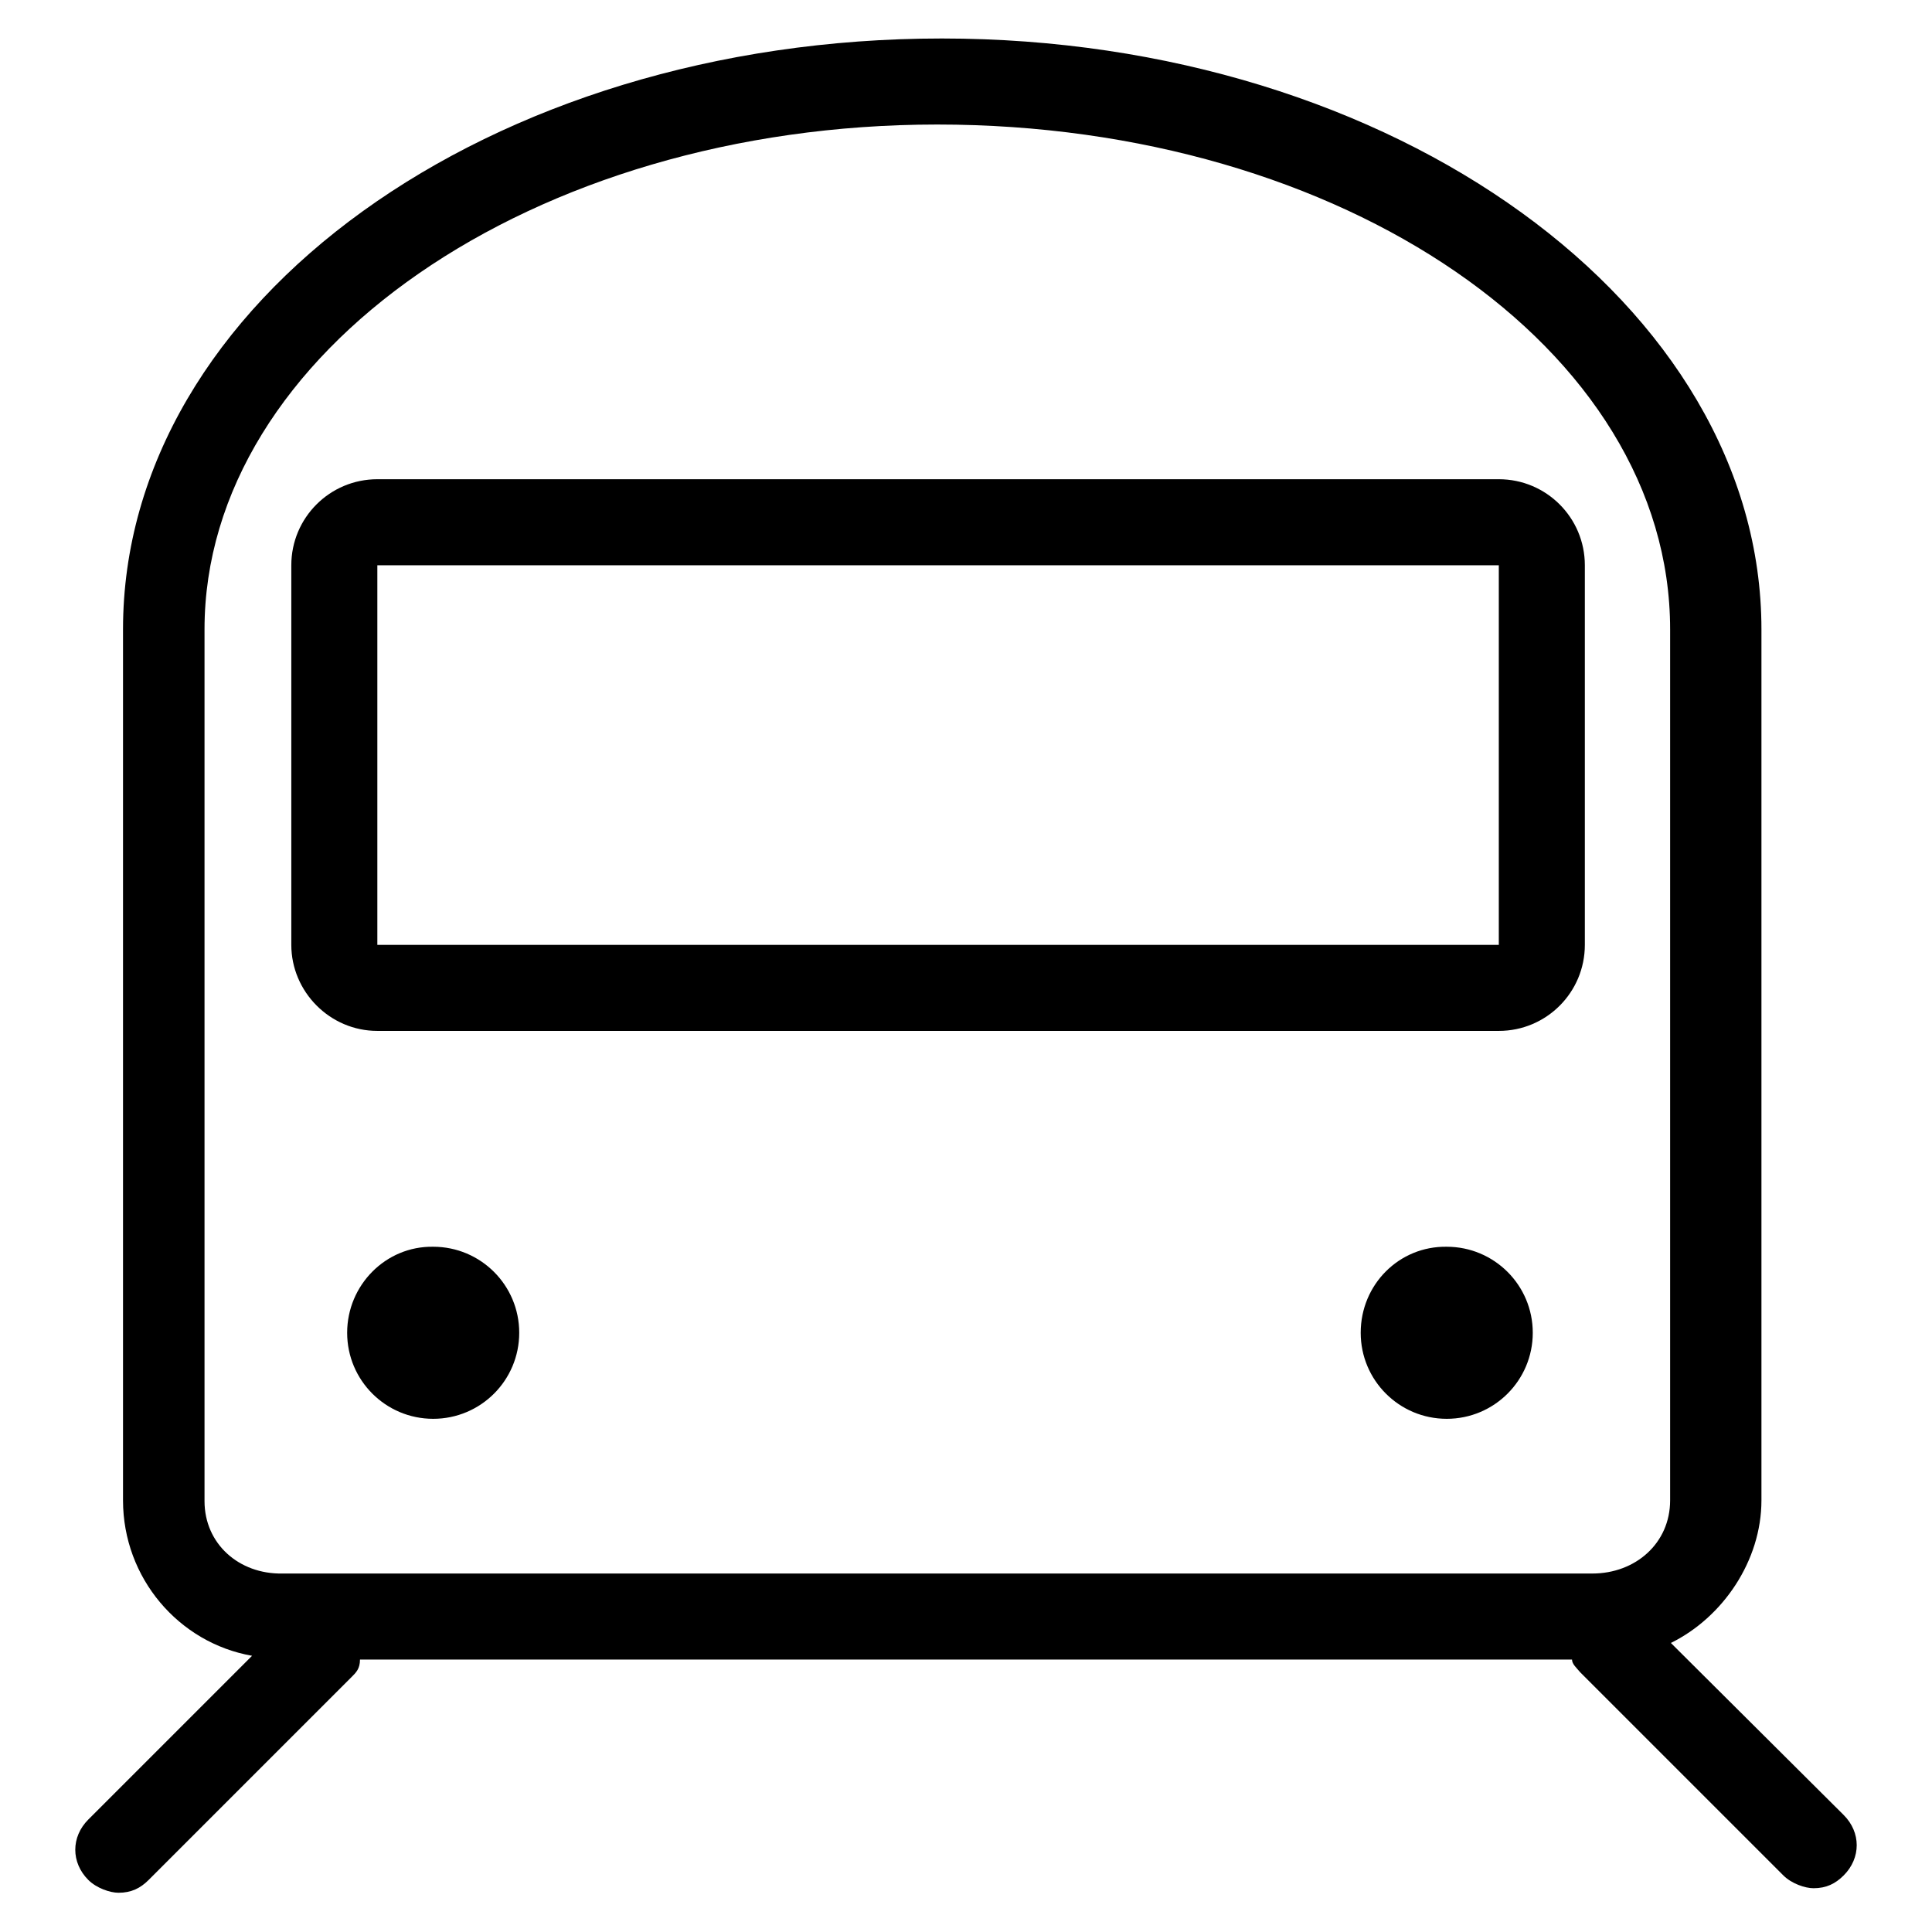
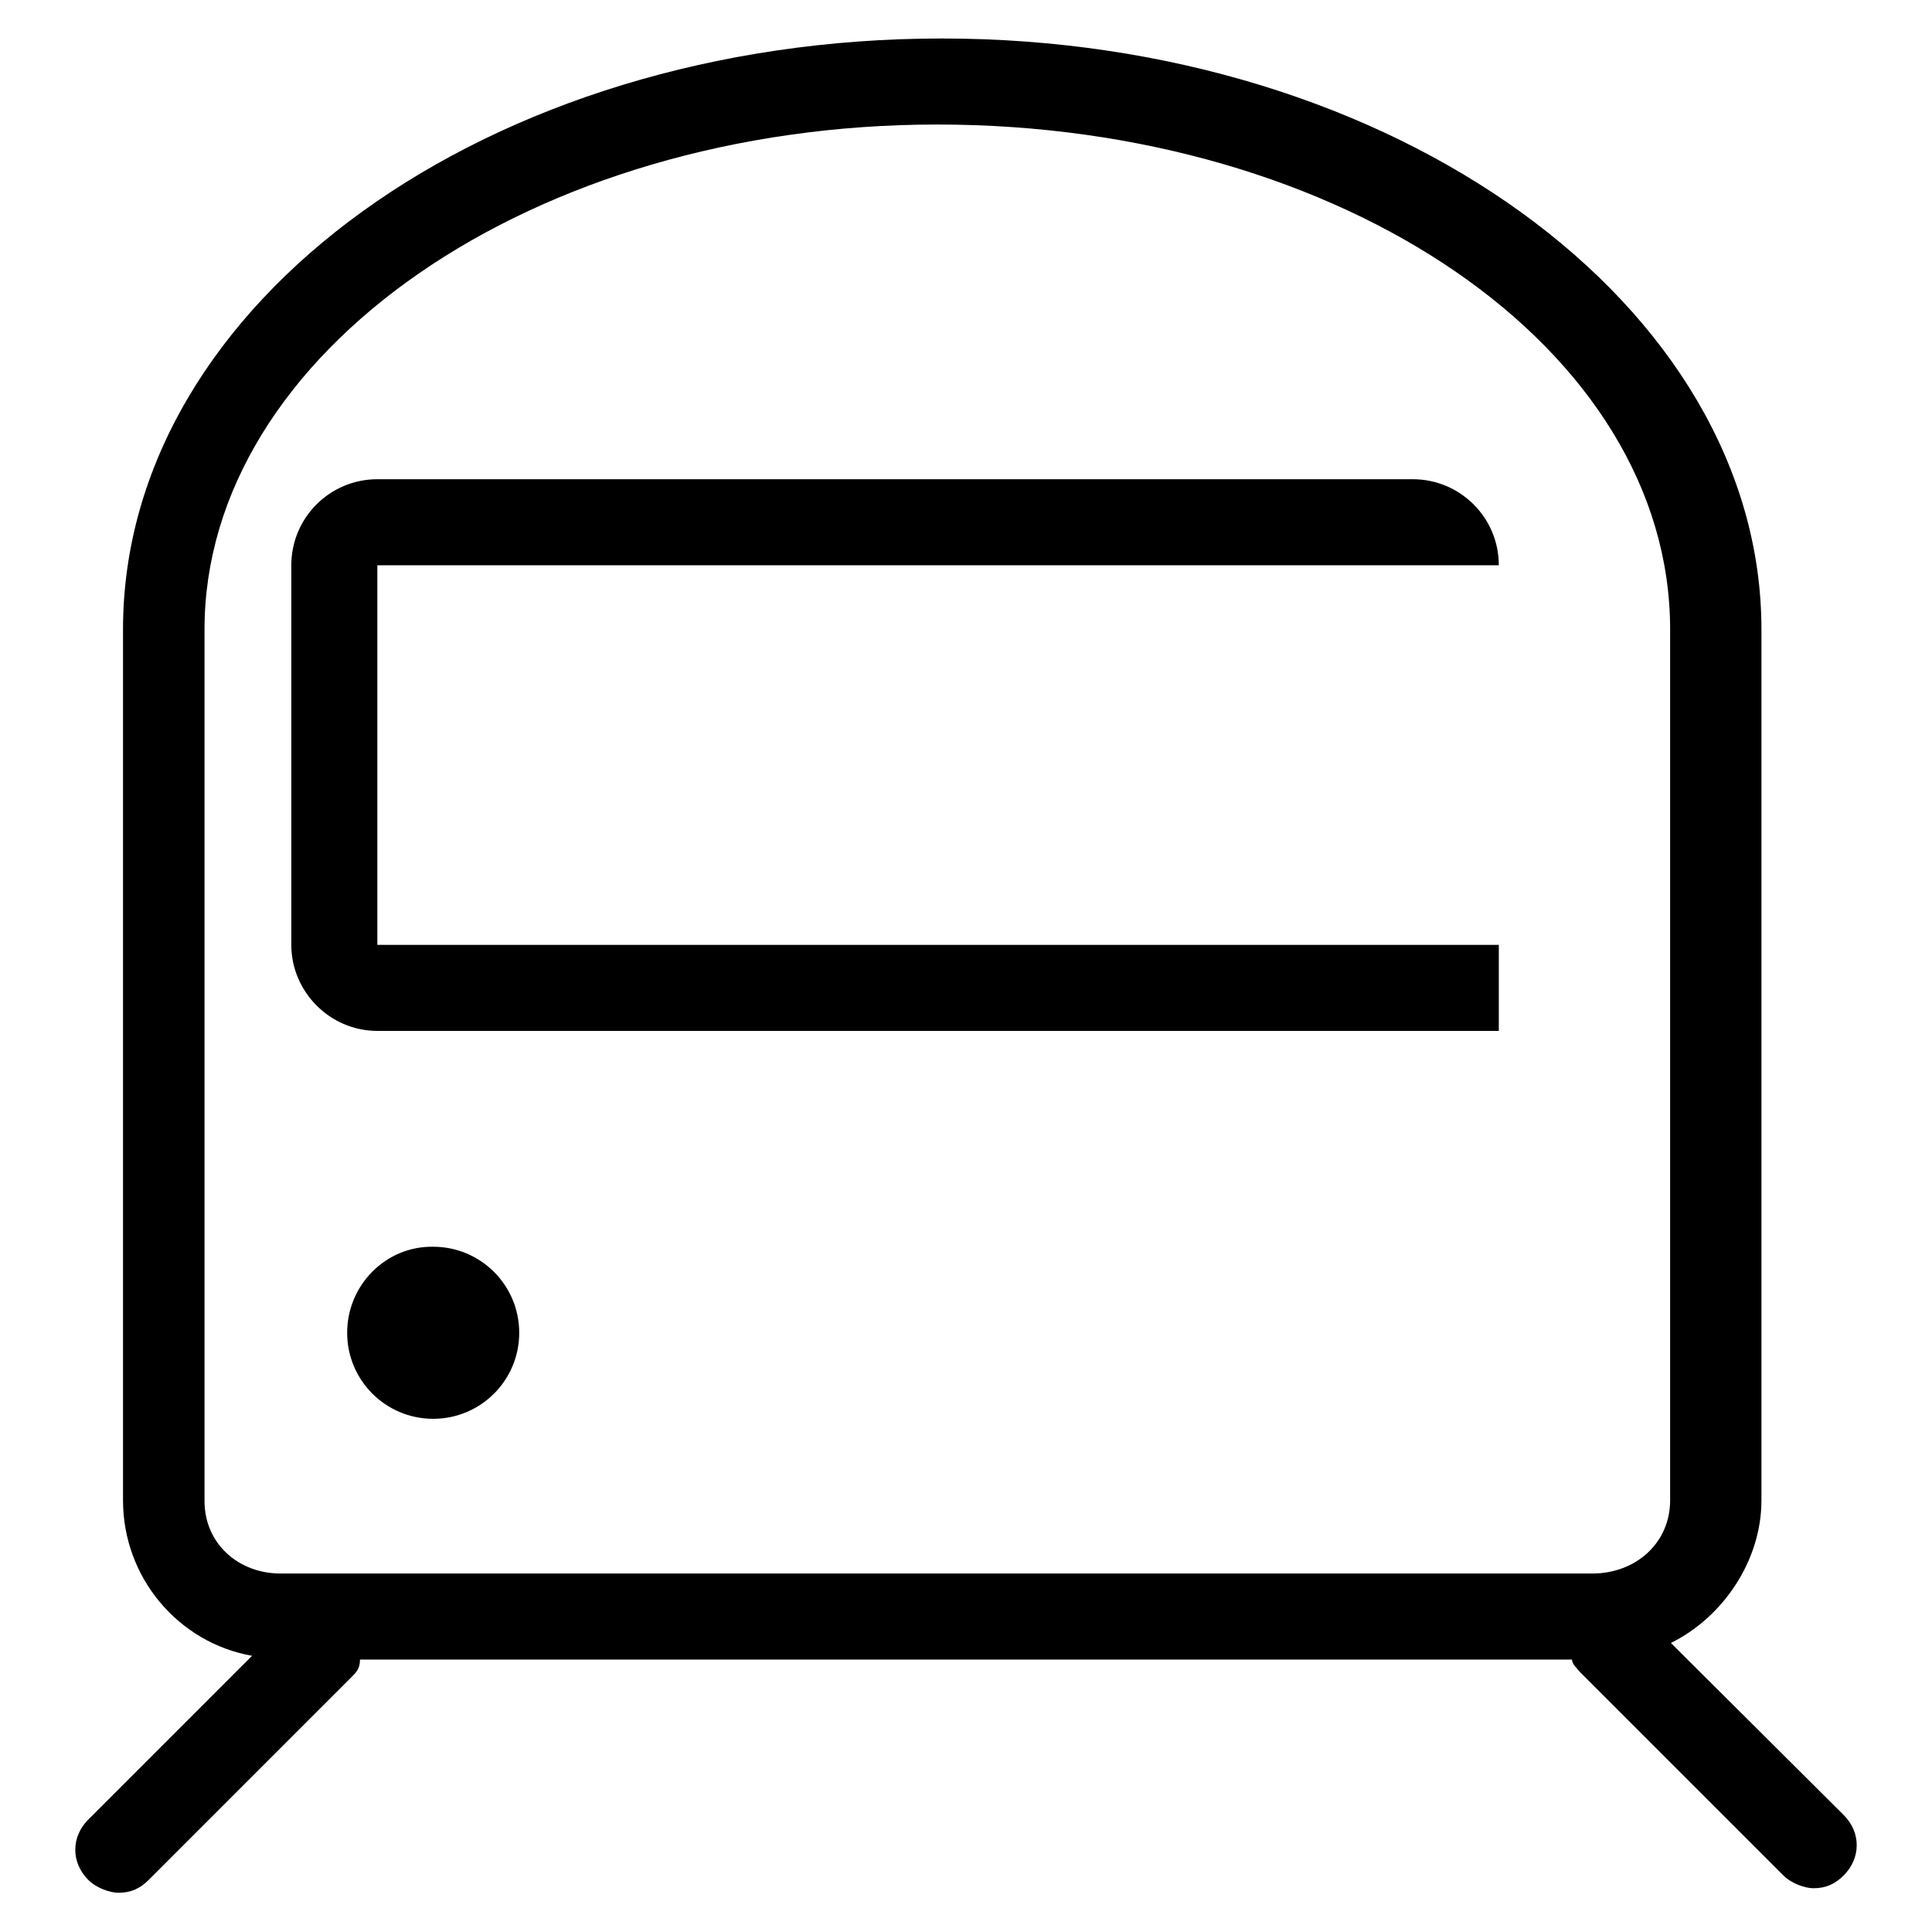
<svg xmlns="http://www.w3.org/2000/svg" version="1.1" x="0px" y="0px" viewBox="0 0 256 256" enable-background="new 0 0 256 256" xml:space="preserve">
  <g>
-     <path fill="#000000" d="M50,136.6h148.6c6.3,0,11.4-5.1,11.4-11.4V74.9c0-6.3-5.1-11.4-11.4-11.4H50c-6.3,0-11.4,5.1-11.4,11.4 v50.3C38.6,131.4,43.7,136.6,50,136.6z M198.6,74.9v50.3H50V74.9H198.6z" />
+     <path fill="#000000" d="M50,136.6h148.6V74.9c0-6.3-5.1-11.4-11.4-11.4H50c-6.3,0-11.4,5.1-11.4,11.4 v50.3C38.6,131.4,43.7,136.6,50,136.6z M198.6,74.9v50.3H50V74.9H198.6z" />
    <path fill="#000000" d="M46,176.6c0,6.3,5.1,11.4,11.4,11.4c6.3,0,11.4-5.1,11.4-11.4c0,0,0,0,0,0c0-6.3-5.1-11.4-11.4-11.4 C51.1,165.1,46,170.3,46,176.6z" />
-     <path fill="#000000" d="M180.3,176.6c0,6.3,5.1,11.4,11.4,11.4c6.3,0,11.4-5.1,11.4-11.4c0,0,0,0,0,0c0-6.3-5.1-11.4-11.4-11.4 C185.4,165.1,180.3,170.2,180.3,176.6C180.3,176.6,180.3,176.6,180.3,176.6z" />
    <path fill="#000000" d="M221.4,217.7c6.9-3.4,12-10.9,12-18.9V83.4c0-42.9-48.6-78.3-108.6-78.3C64.9,5.1,16.3,40,16.3,83.4v115.4 c0,10.3,7.4,18.9,17.1,20.6l-21.7,21.7c-2.3,2.3-2.3,5.7,0,8c1.1,1.1,2.9,1.7,4,1.7c1.7,0,2.9-0.6,4-1.7l26.9-26.9 c0.6-0.6,1.1-1.1,1.1-2.3h160.6c0,0.6,0.6,1.1,1.1,1.7l26.9,26.9c1.1,1.1,2.9,1.7,4,1.7c1.7,0,2.9-0.6,4-1.7c2.3-2.3,2.3-5.7,0-8 L221.4,217.7L221.4,217.7z M27.1,198.9V83.4c0-36.6,43.4-66.9,97.1-66.9c53.7,0,97.1,29.7,97.1,66.9v115.4c0,5.7-4.6,9.7-10.3,9.7 H37.4C31.7,208.6,27.1,204.6,27.1,198.9L27.1,198.9z" />
  </g>
</svg>